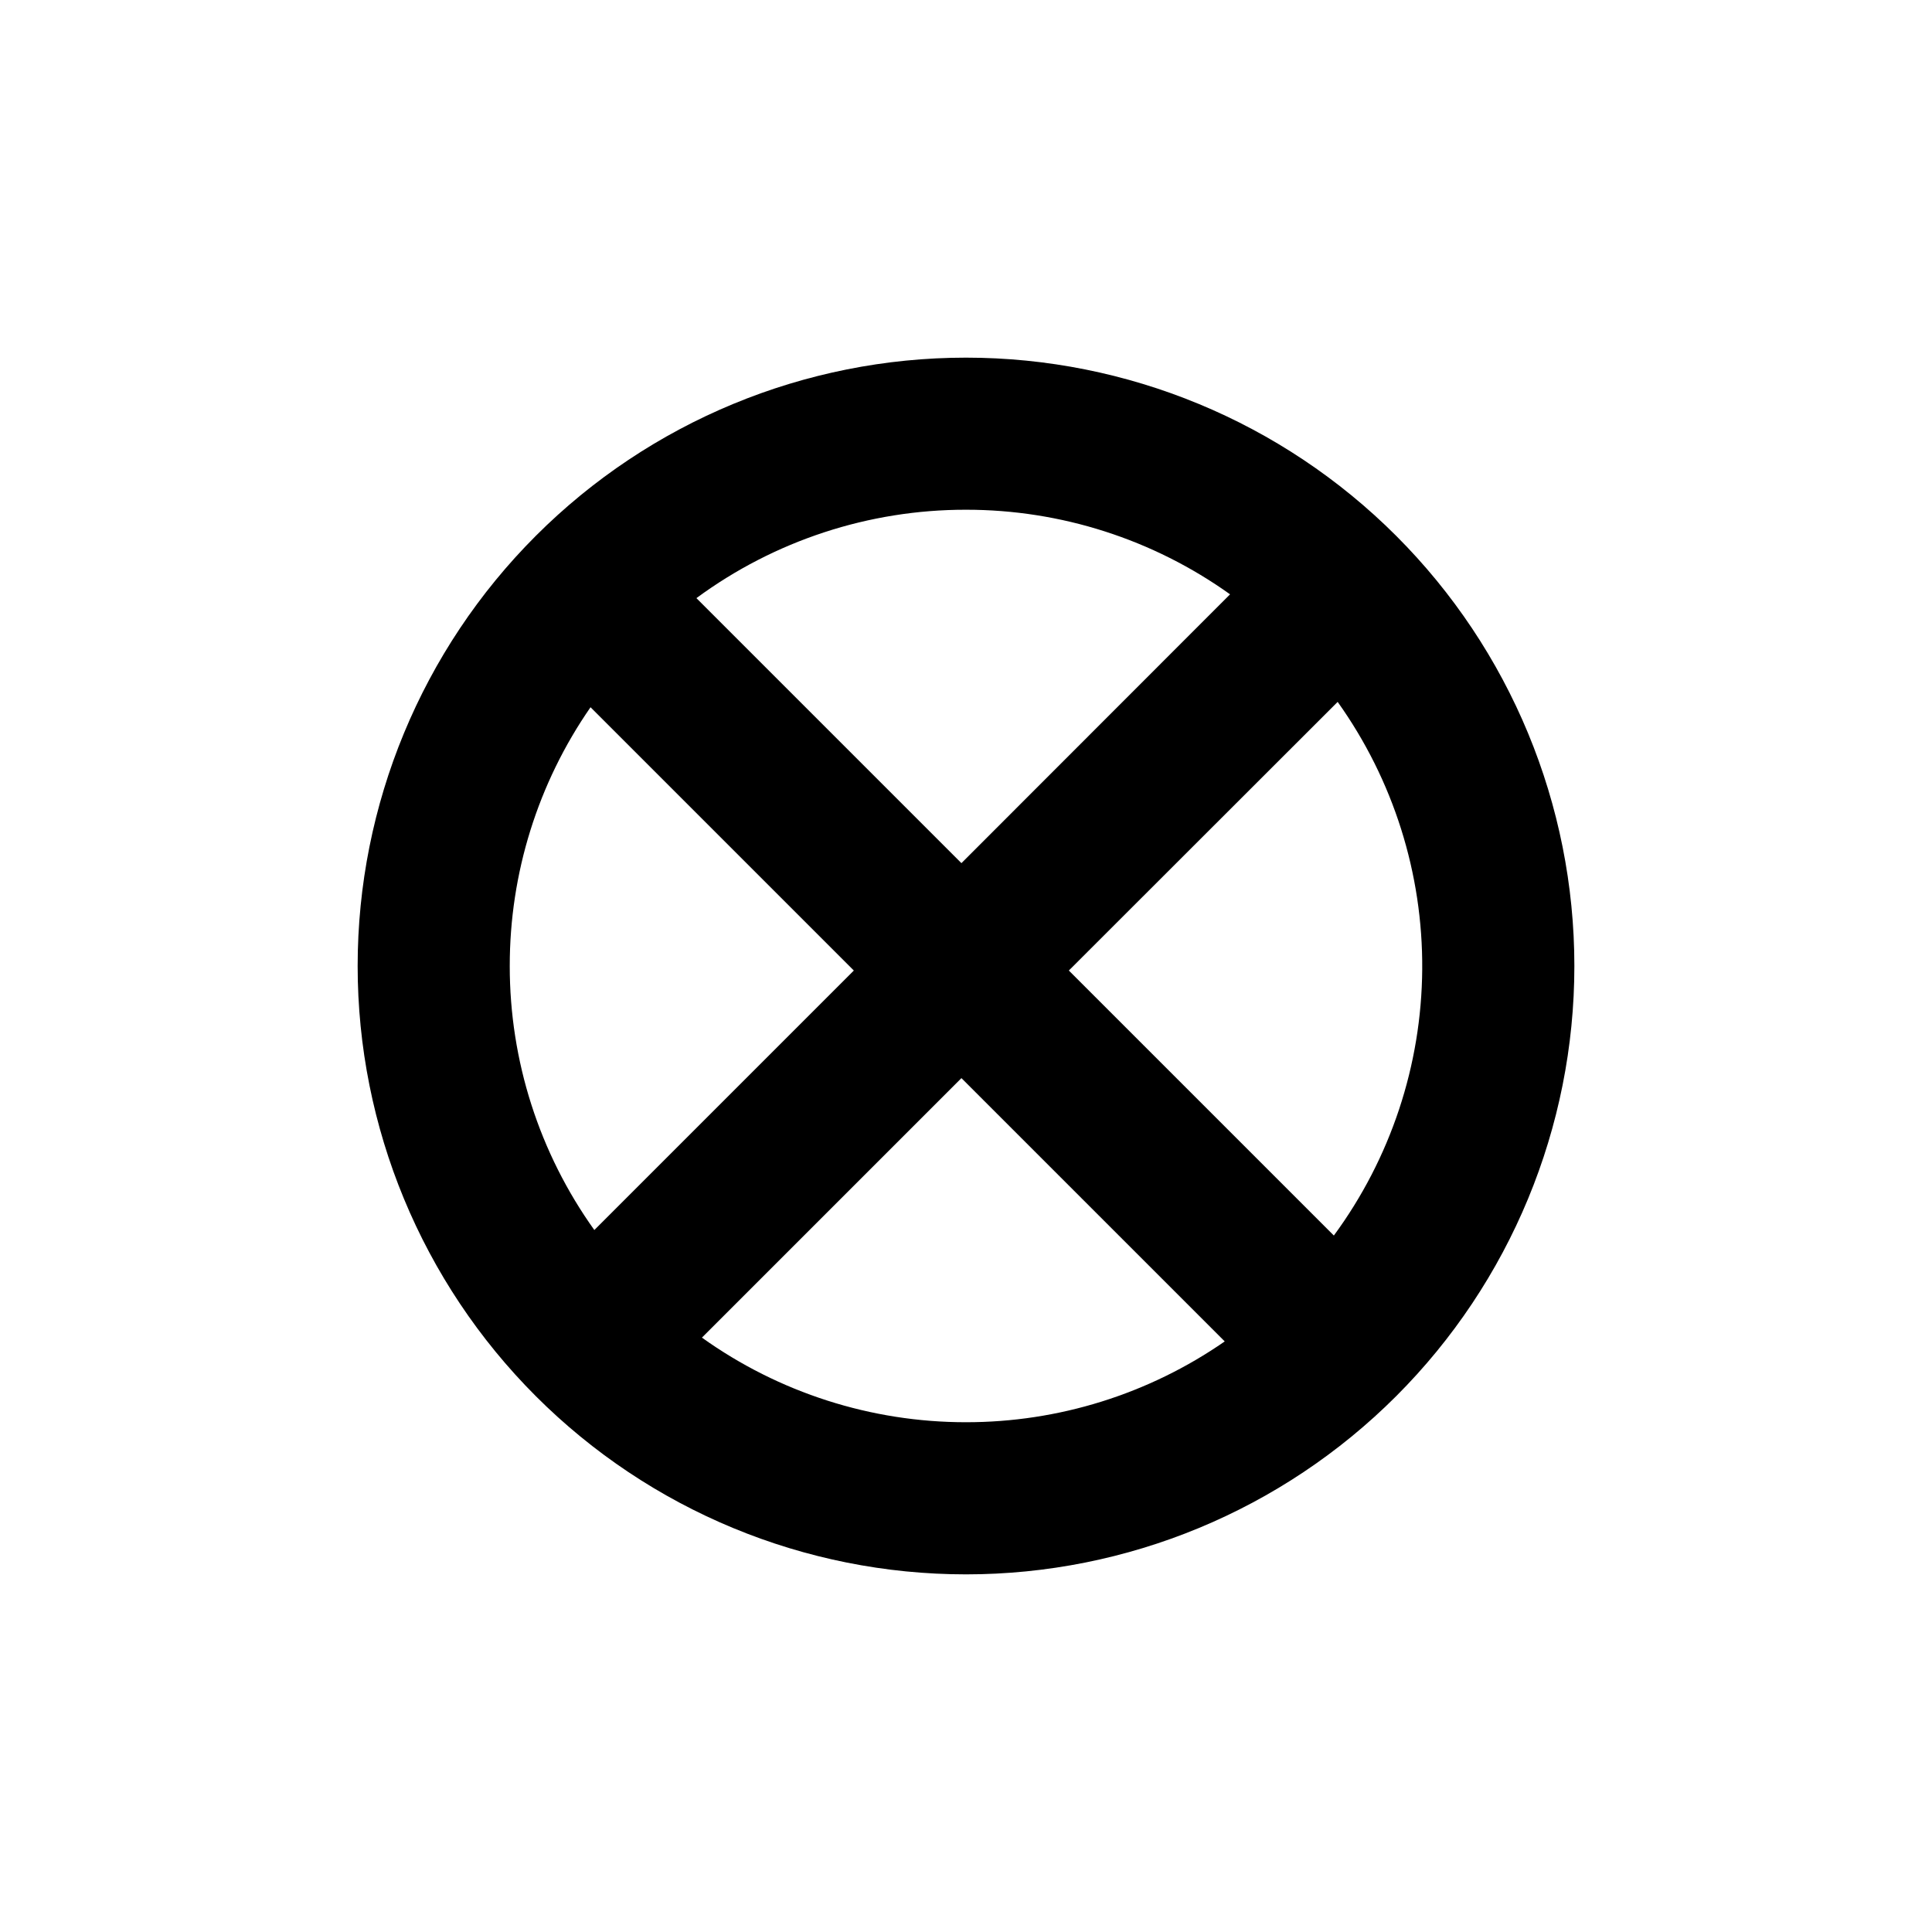
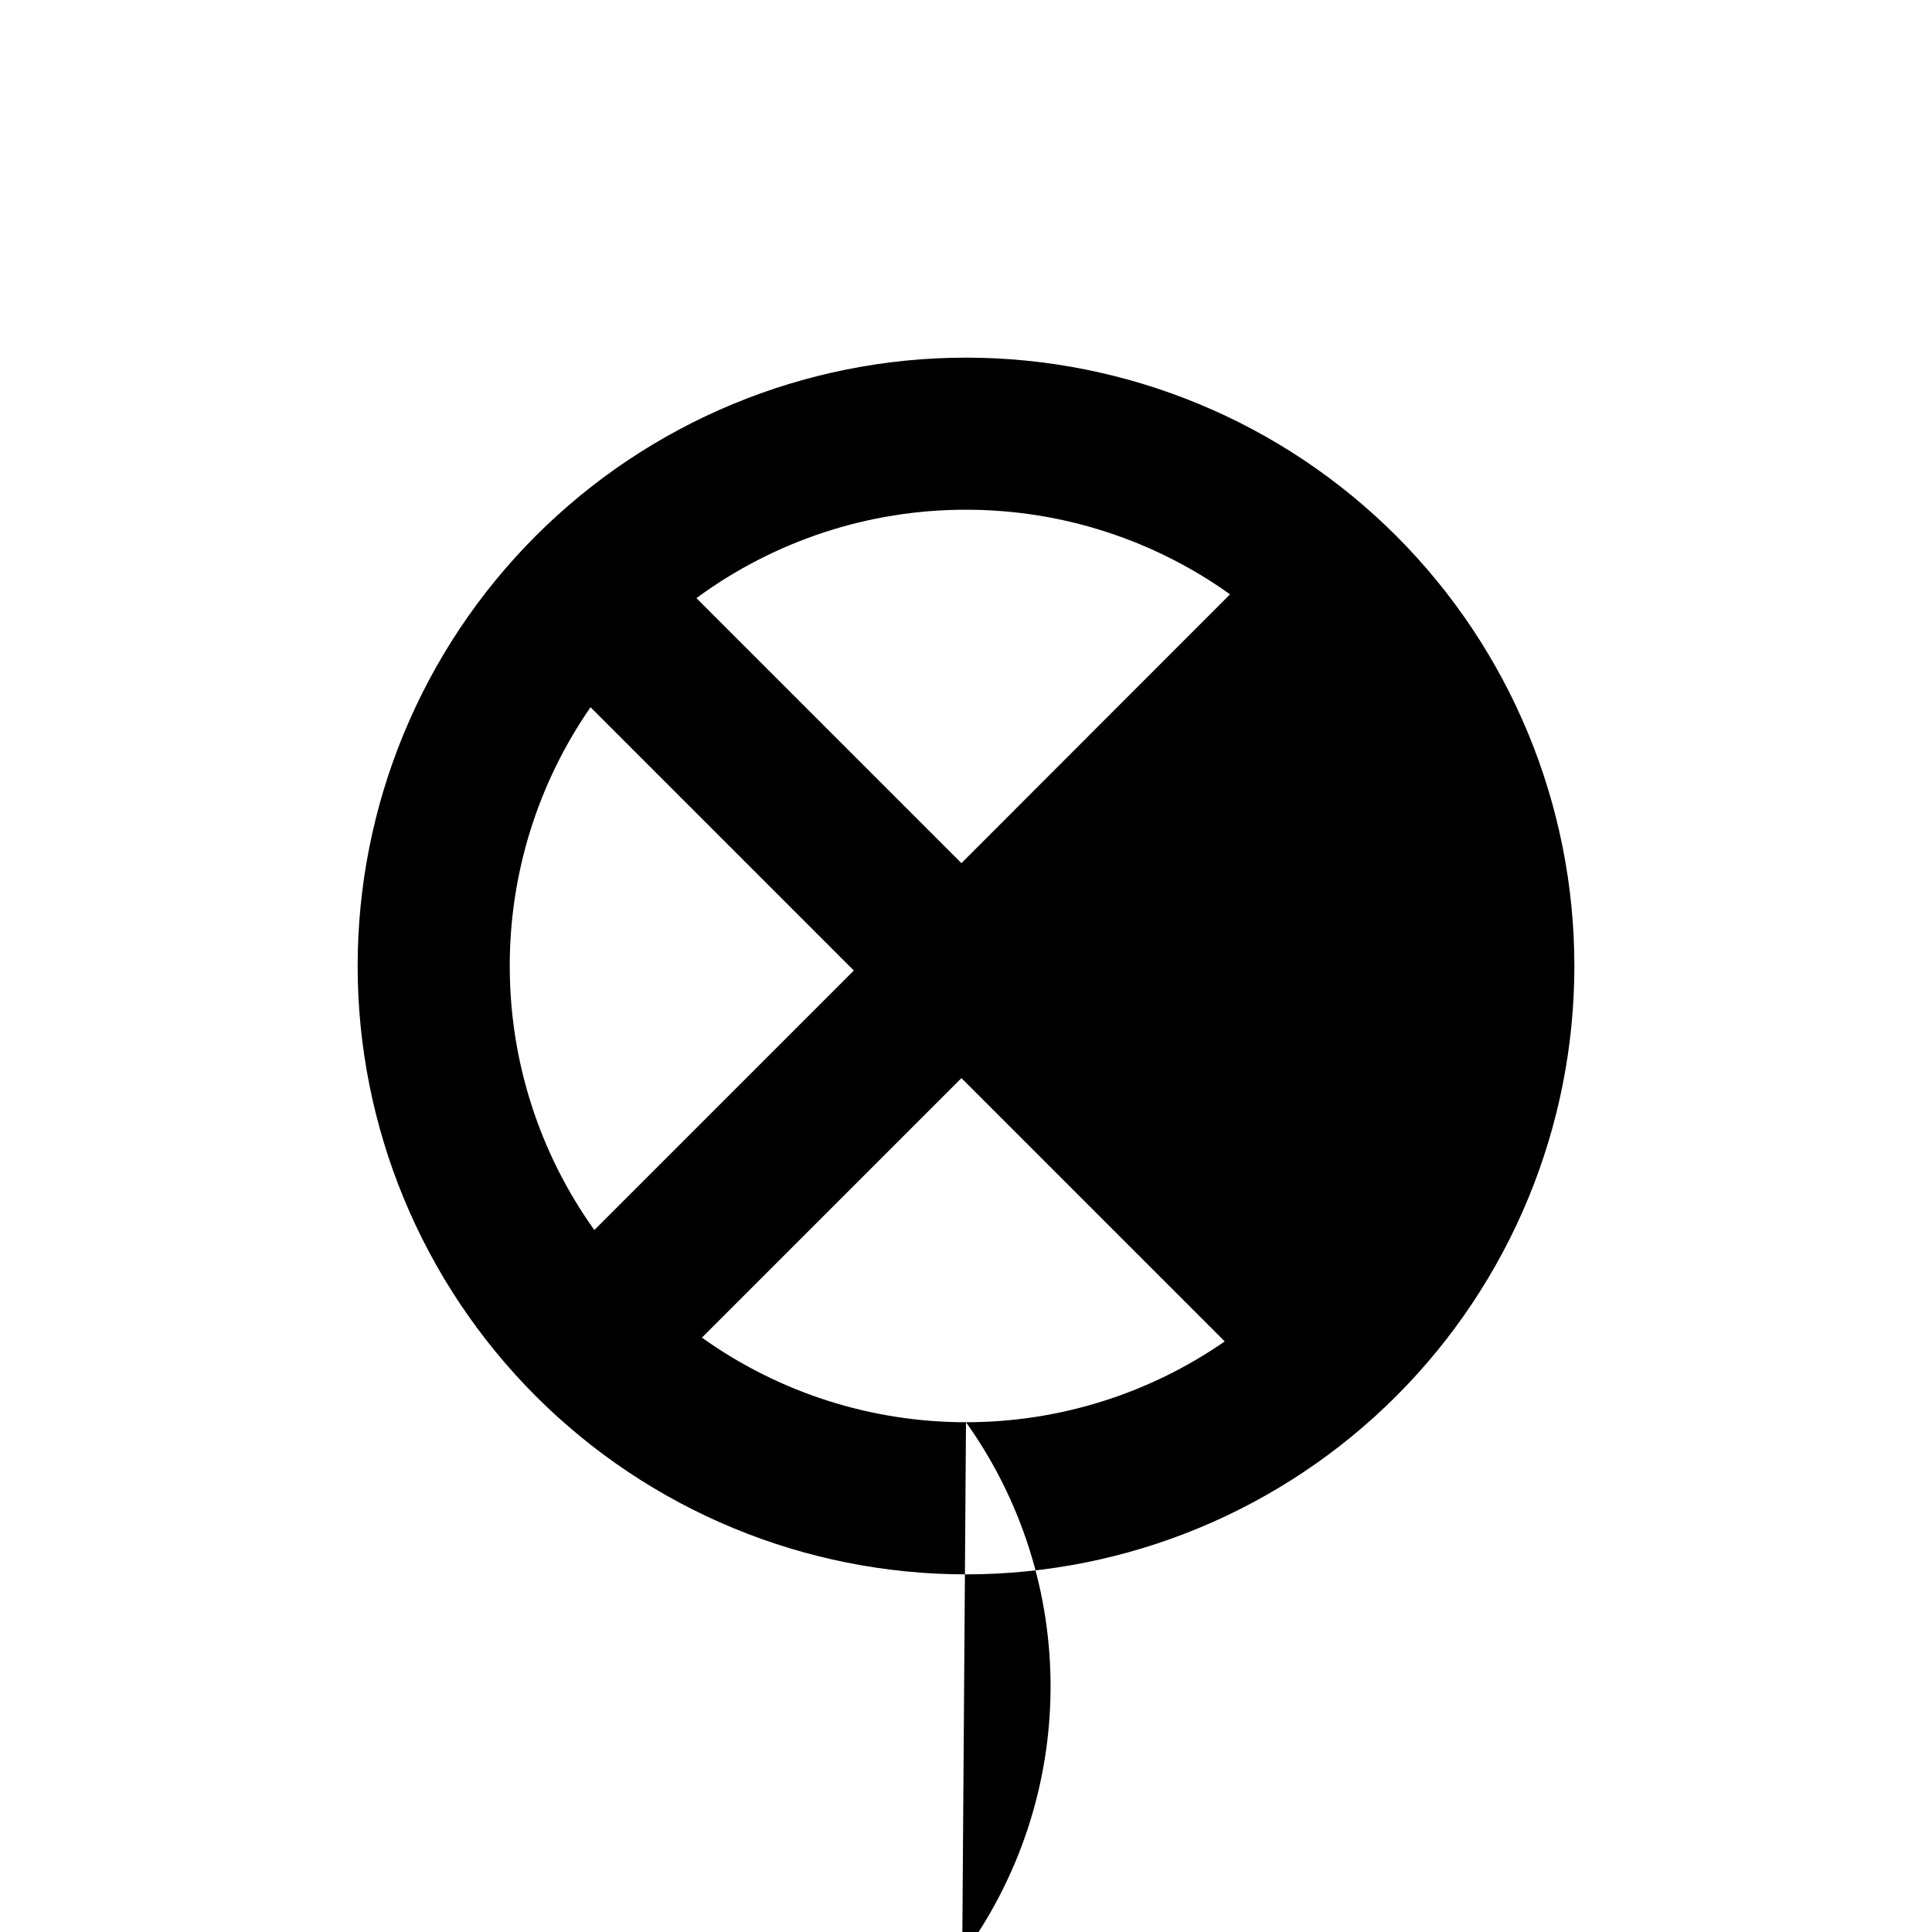
<svg xmlns="http://www.w3.org/2000/svg" fill="#000000" width="800px" height="800px" version="1.1" viewBox="144 144 512 512">
-   <path d="m400 238.78c-42.758 0-83.766 16.984-114 47.219s-47.219 71.242-47.219 114 16.984 83.762 47.219 114 71.242 47.223 114 47.223 83.762-16.988 114-47.223 47.223-71.238 47.223-114-16.988-83.766-47.223-114-71.238-47.219-114-47.219zm0 40.305c25.094-0.016 49.562 7.824 69.977 22.418l-71.188 71.238-70.23-70.23c20.699-15.242 45.734-23.453 71.441-23.426zm-120.91 120.91c-0.02-24.504 7.449-48.43 21.41-68.57l69.777 69.777-68.77 68.77c-14.594-20.414-22.434-44.883-22.418-69.977zm120.91 120.91c-25.098 0.012-49.566-7.828-69.98-22.422l68.77-68.77 69.777 69.777c-20.141 13.961-44.062 21.43-68.566 21.414zm97.488-49.473-70.234-70.234 71.238-71.188c14.75 20.676 22.594 45.477 22.41 70.871-0.18 25.398-8.375 50.086-23.418 70.547z" />
+   <path d="m400 238.78c-42.758 0-83.766 16.984-114 47.219s-47.219 71.242-47.219 114 16.984 83.762 47.219 114 71.242 47.223 114 47.223 83.762-16.988 114-47.223 47.223-71.238 47.223-114-16.988-83.766-47.223-114-71.238-47.219-114-47.219zm0 40.305c25.094-0.016 49.562 7.824 69.977 22.418l-71.188 71.238-70.23-70.23c20.699-15.242 45.734-23.453 71.441-23.426zm-120.91 120.91c-0.02-24.504 7.449-48.43 21.41-68.57l69.777 69.777-68.77 68.77c-14.594-20.414-22.434-44.883-22.418-69.977zm120.91 120.91c-25.098 0.012-49.566-7.828-69.98-22.422l68.77-68.77 69.777 69.777c-20.141 13.961-44.062 21.43-68.566 21.414zc14.75 20.676 22.594 45.477 22.41 70.871-0.18 25.398-8.375 50.086-23.418 70.547z" />
</svg>